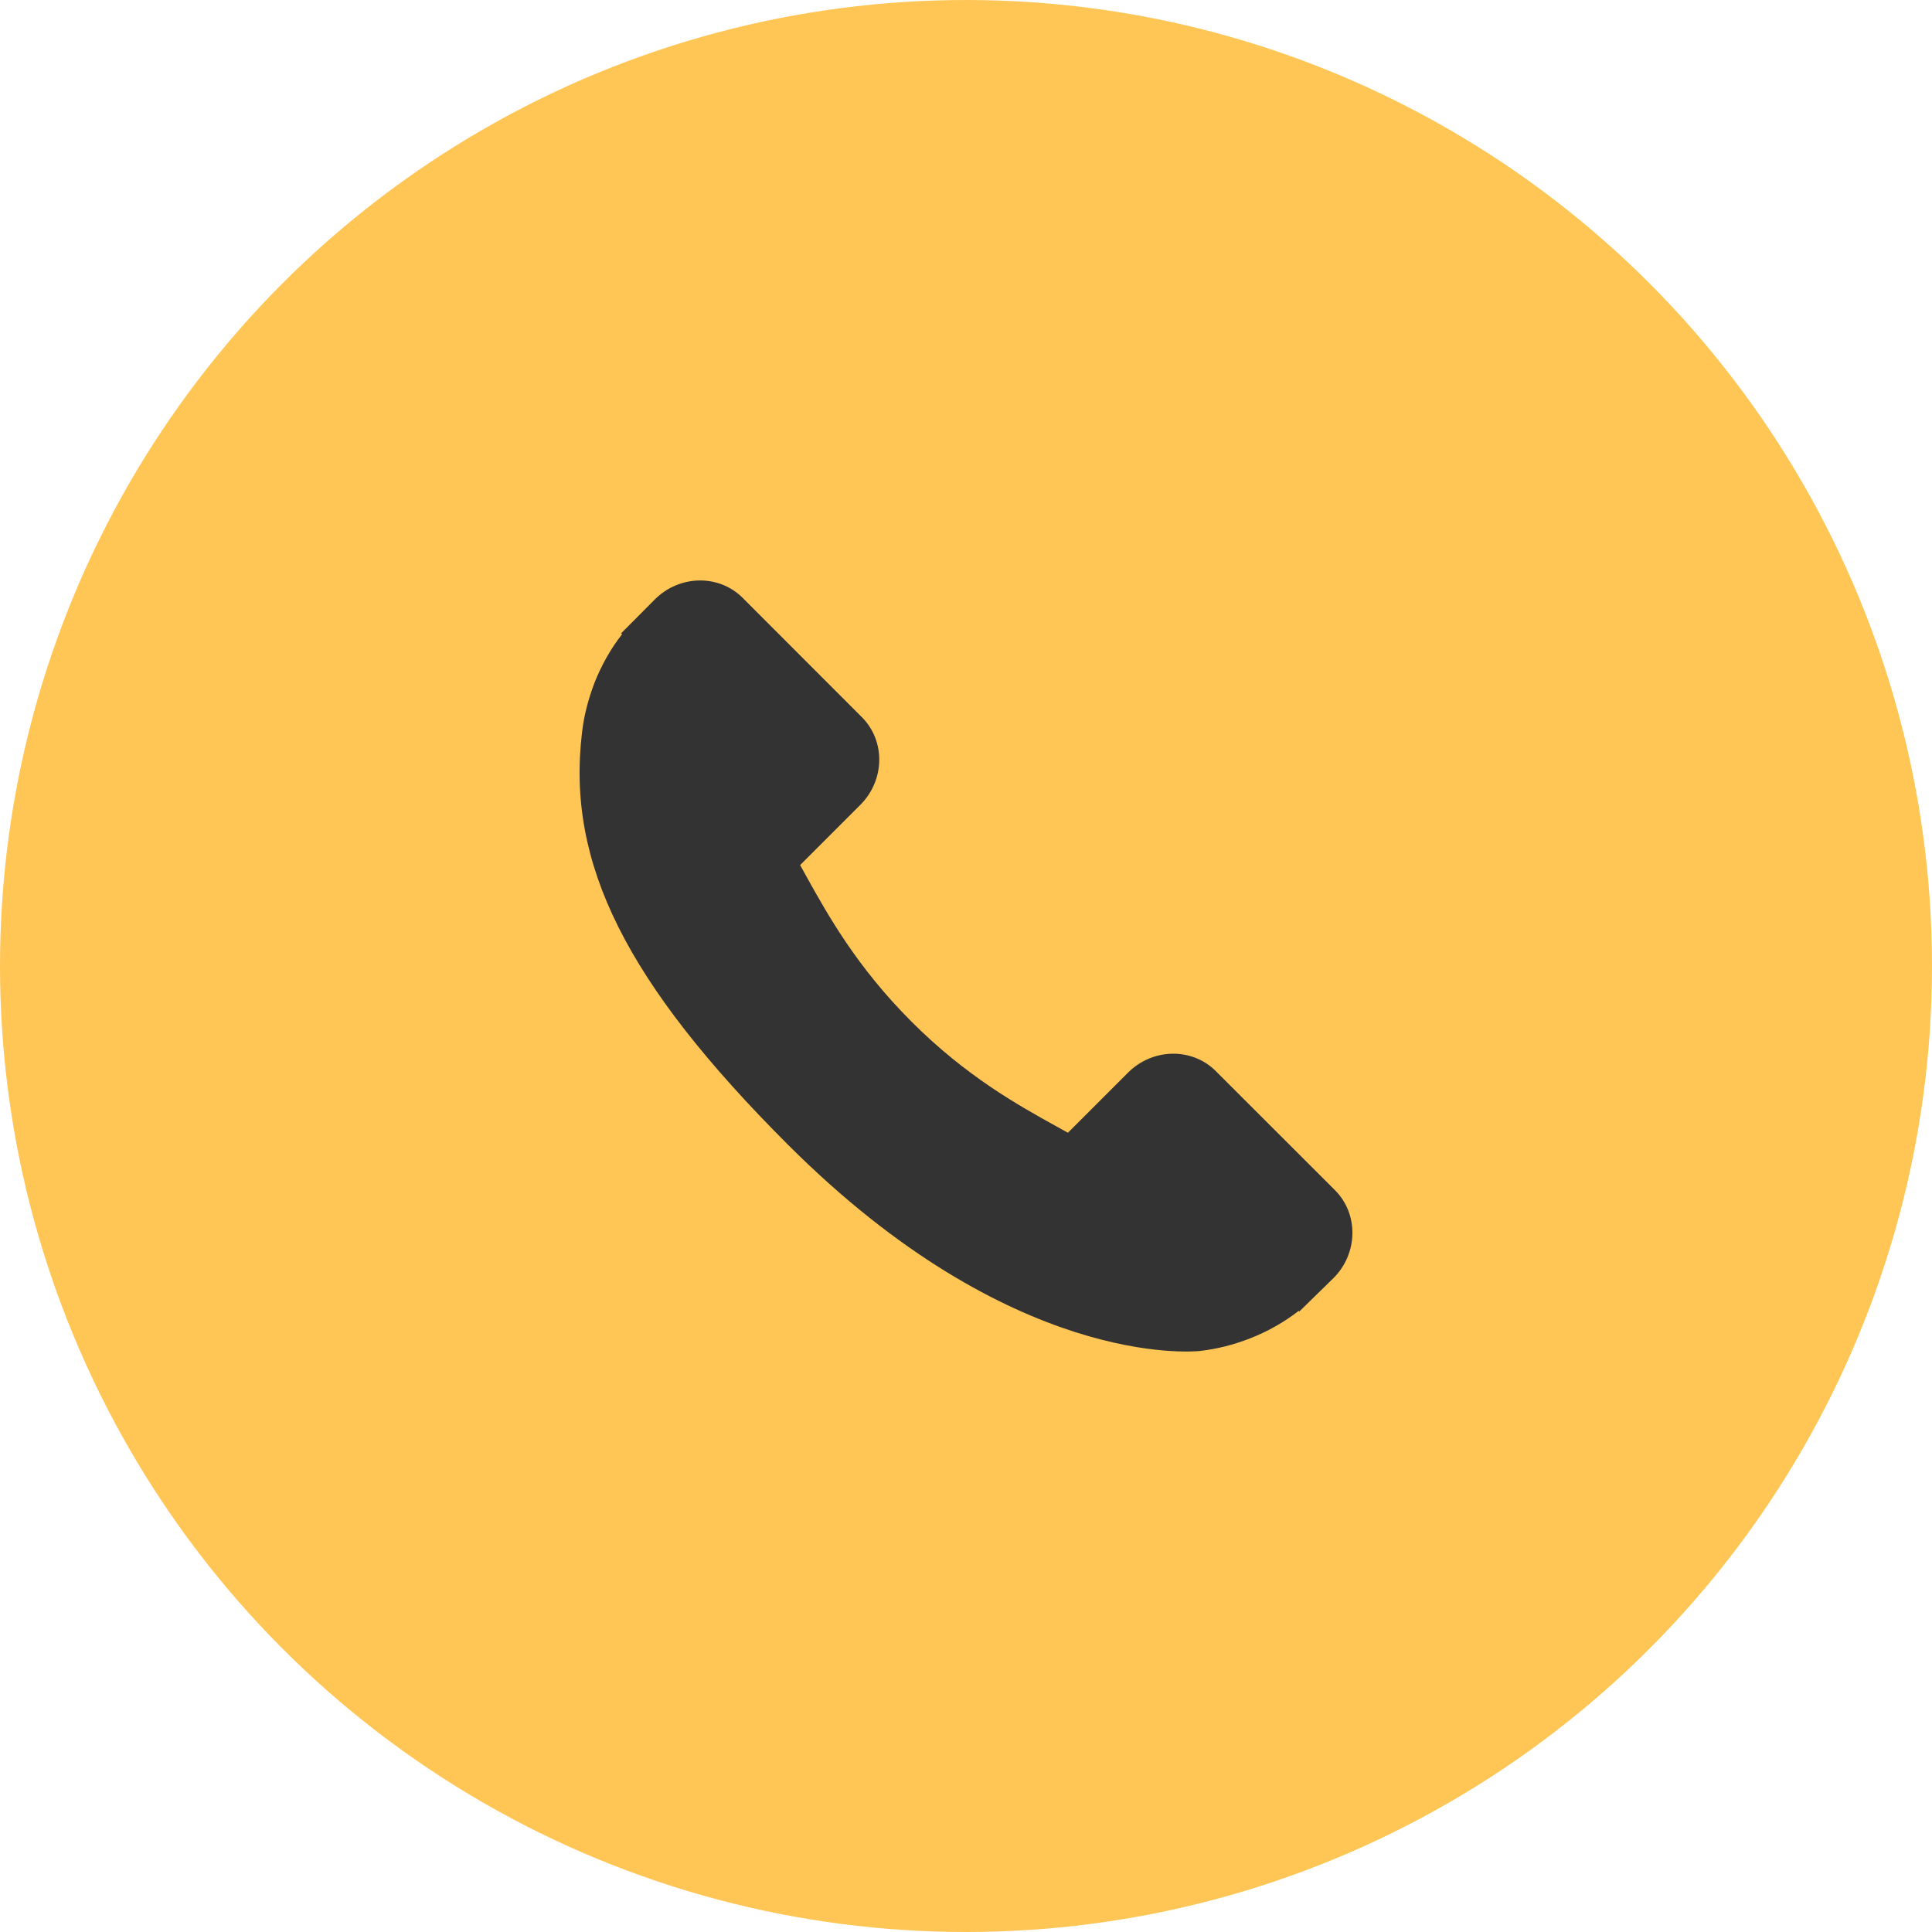
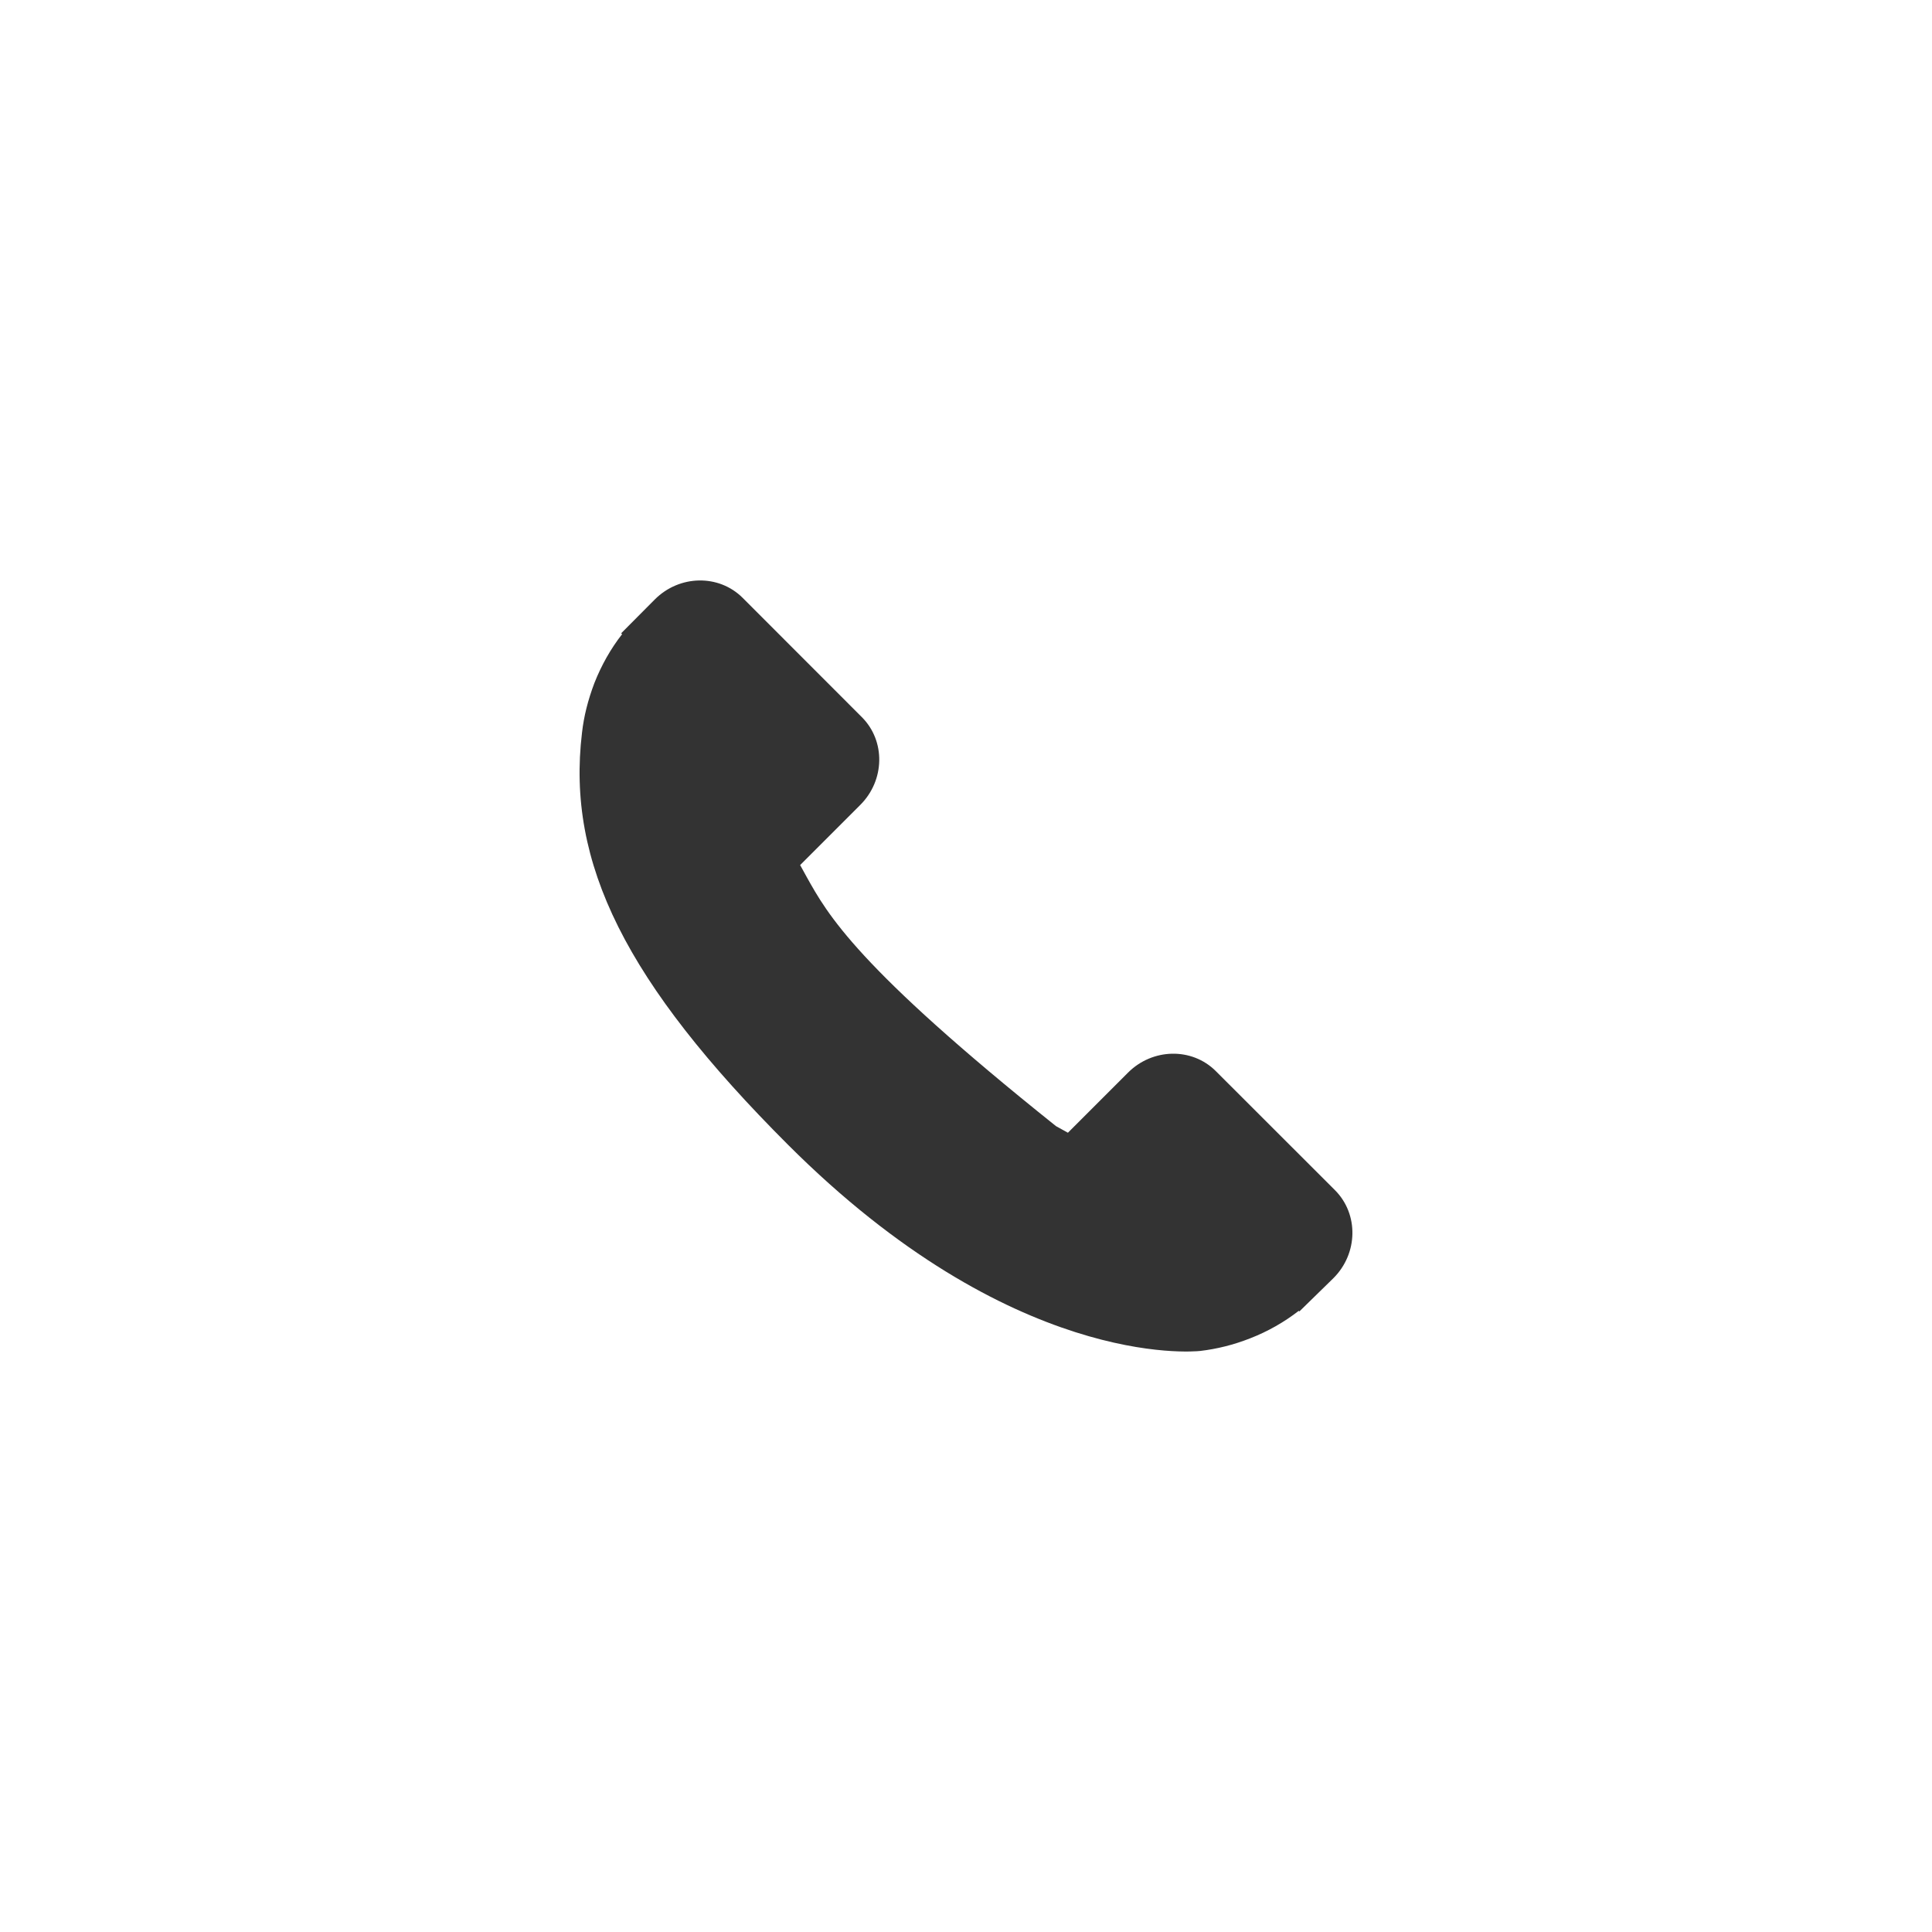
<svg xmlns="http://www.w3.org/2000/svg" width="20" height="20" viewBox="0 0 20 20" fill="none">
-   <circle cx="10" cy="10" r="10" fill="#FFC656" />
-   <path d="M13.821 12.322L12.585 11.087C12.339 10.842 11.932 10.849 11.677 11.104L11.055 11.726C11.015 11.704 10.974 11.682 10.932 11.658C10.539 11.44 10.001 11.142 9.435 10.575C8.867 10.007 8.568 9.468 8.349 9.075C8.326 9.033 8.304 8.993 8.283 8.955L8.7 8.538L8.906 8.332C9.161 8.077 9.168 7.67 8.922 7.424L7.687 6.188C7.441 5.943 7.034 5.95 6.779 6.205L6.43 6.556L6.44 6.565C6.323 6.714 6.226 6.886 6.153 7.071C6.086 7.248 6.044 7.416 6.025 7.584C5.862 8.937 6.48 10.173 8.157 11.85C10.476 14.168 12.344 13.993 12.425 13.985C12.6 13.964 12.769 13.922 12.94 13.855C13.123 13.784 13.295 13.686 13.444 13.57L13.451 13.576L13.804 13.231C14.059 12.976 14.066 12.569 13.821 12.322Z" fill="#333333" />
+   <path d="M13.821 12.322L12.585 11.087C12.339 10.842 11.932 10.849 11.677 11.104L11.055 11.726C11.015 11.704 10.974 11.682 10.932 11.658C8.867 10.007 8.568 9.468 8.349 9.075C8.326 9.033 8.304 8.993 8.283 8.955L8.7 8.538L8.906 8.332C9.161 8.077 9.168 7.67 8.922 7.424L7.687 6.188C7.441 5.943 7.034 5.95 6.779 6.205L6.43 6.556L6.44 6.565C6.323 6.714 6.226 6.886 6.153 7.071C6.086 7.248 6.044 7.416 6.025 7.584C5.862 8.937 6.48 10.173 8.157 11.85C10.476 14.168 12.344 13.993 12.425 13.985C12.6 13.964 12.769 13.922 12.94 13.855C13.123 13.784 13.295 13.686 13.444 13.57L13.451 13.576L13.804 13.231C14.059 12.976 14.066 12.569 13.821 12.322Z" fill="#333333" />
</svg>